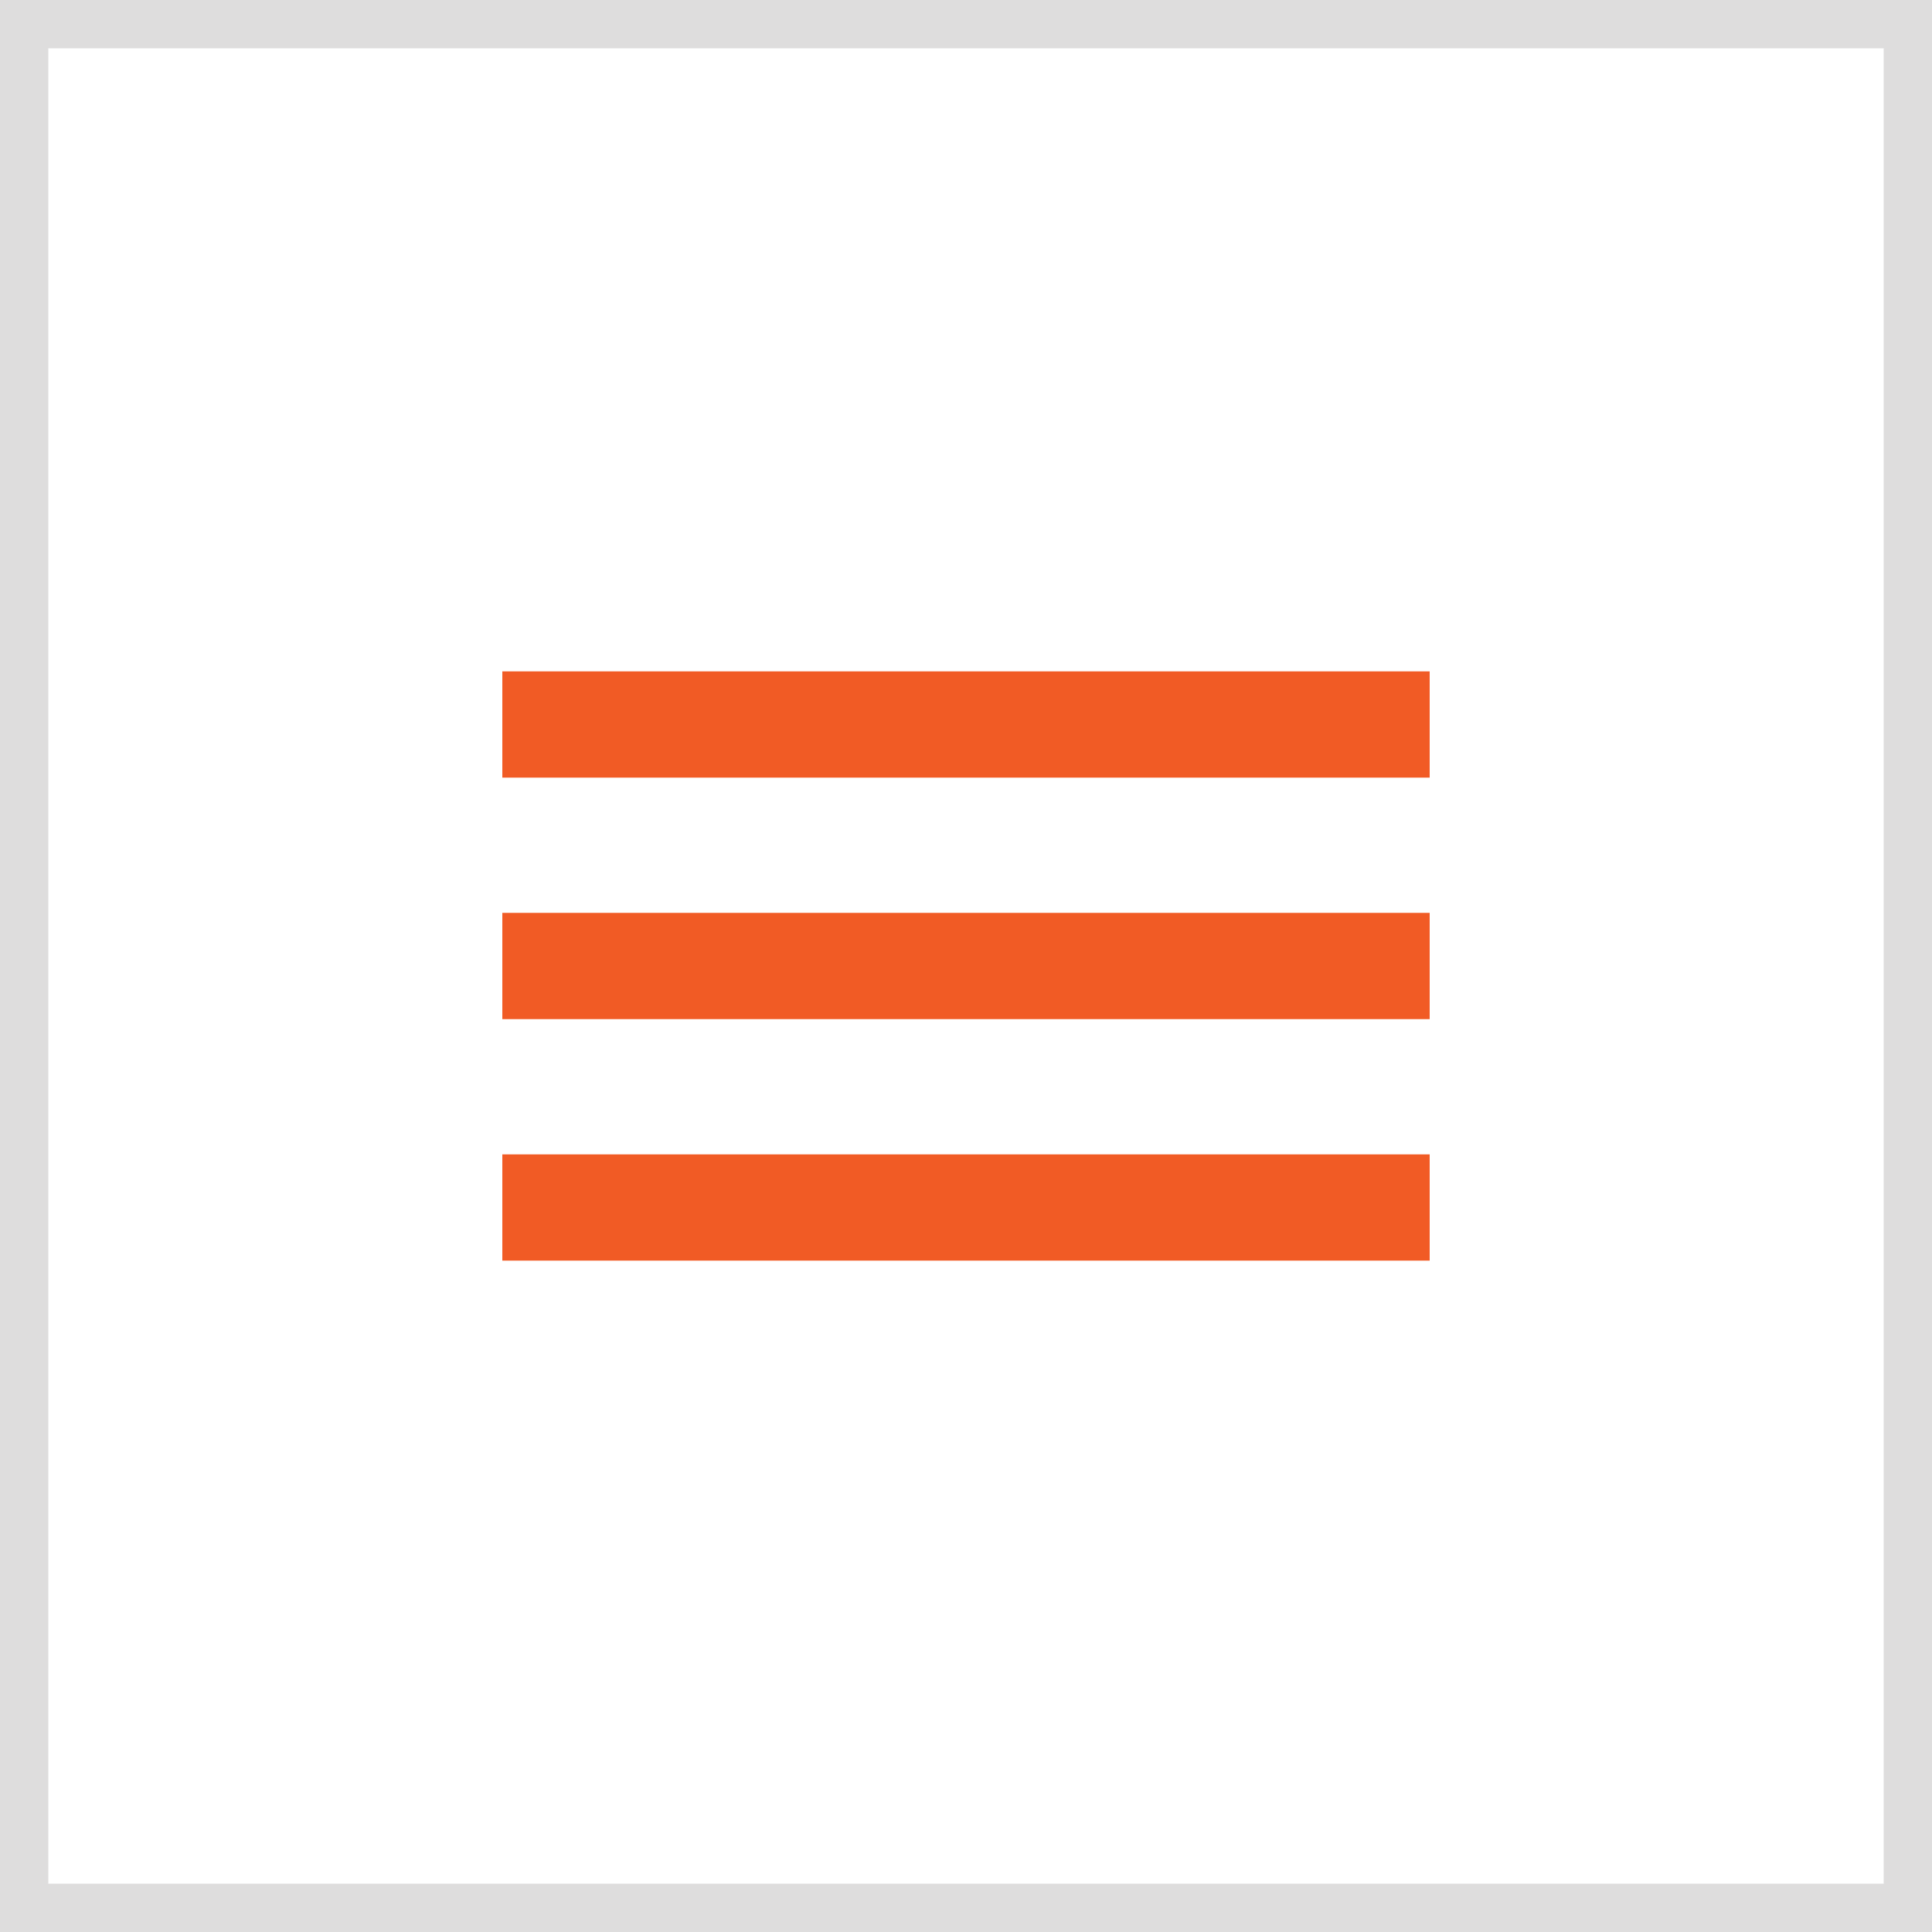
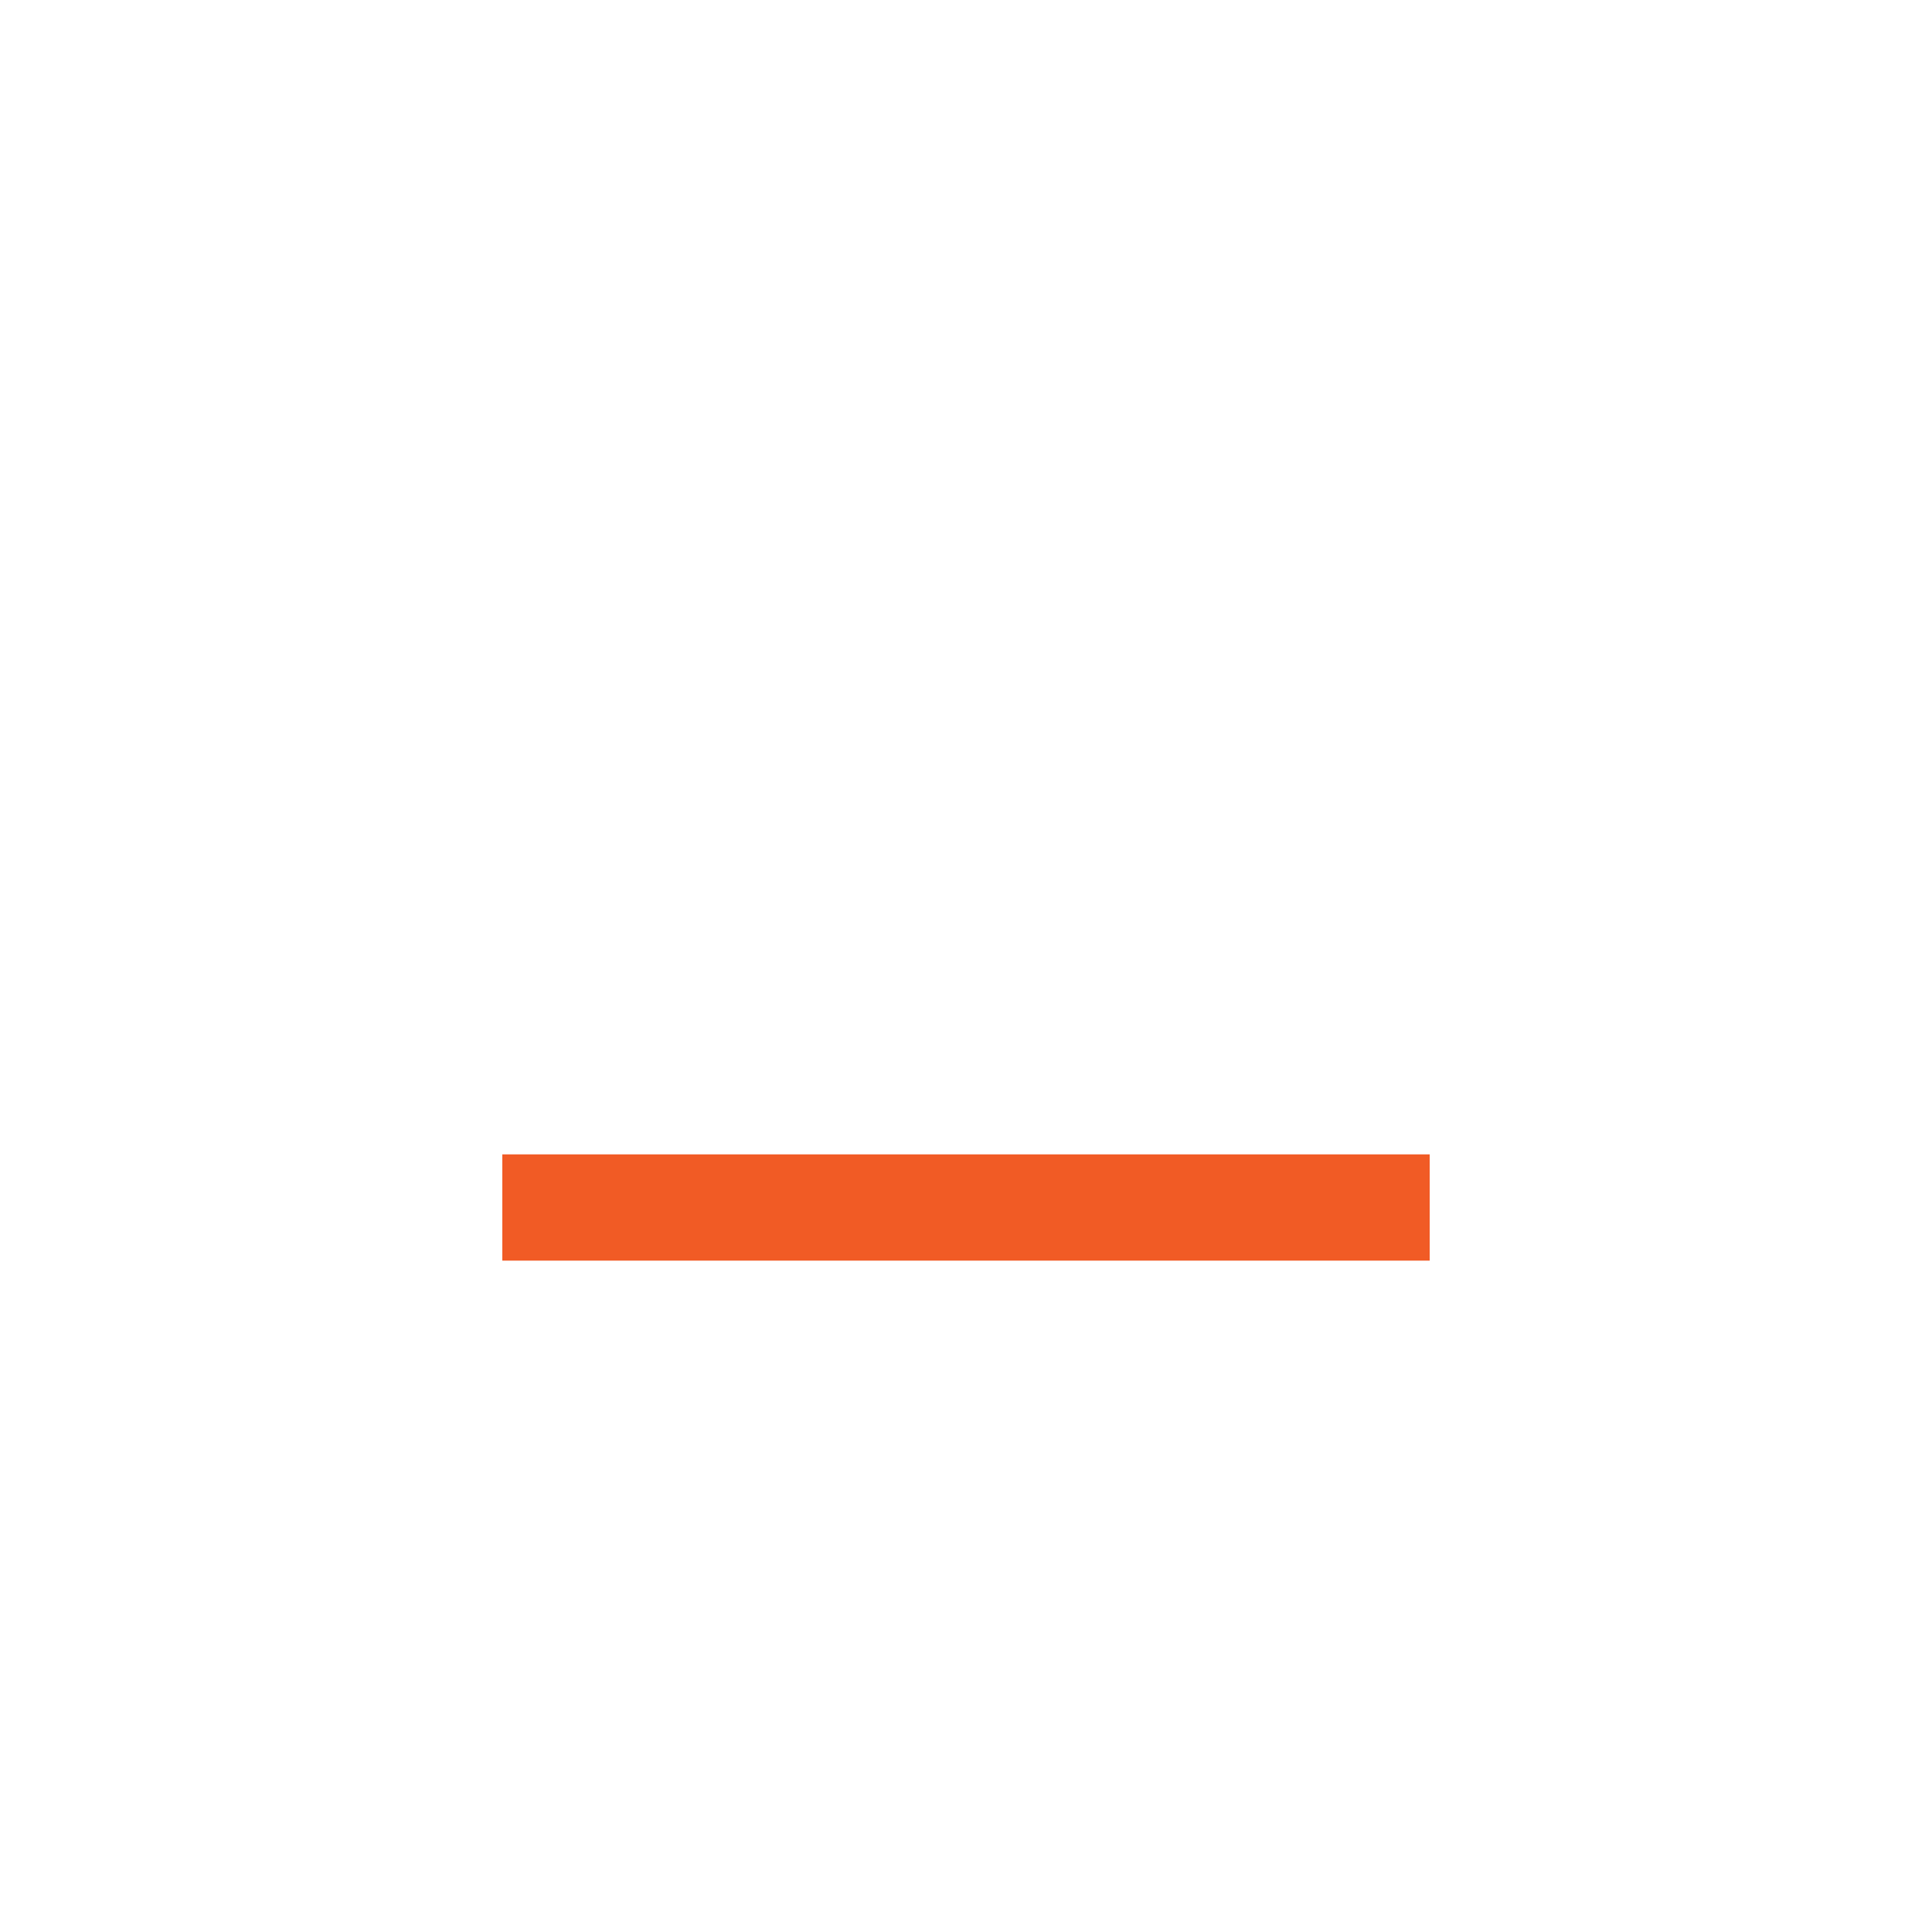
<svg xmlns="http://www.w3.org/2000/svg" version="1.1" id="Layer_1" x="0px" y="0px" viewBox="0 0 40 40" style="enable-background:new 0 0 40 40;" xml:space="preserve">
  <style type="text/css">
	.st0{fill:#DEDDDD;}
	.st1{fill:#F15B25;}
</style>
  <g id="XMLID_1_">
-     <path id="XMLID_14_" class="st0" d="M39,1v38H1V1H39 M40,0H0v40h40V0L40,0z" />
-   </g>
+     </g>
  <g id="XMLID_9_">
-     <rect id="XMLID_2_" x="10.4" y="13.9" class="st1" width="19.2" height="2.2" />
-     <rect id="XMLID_3_" x="10.4" y="18.9" class="st1" width="19.2" height="2.2" />
    <rect id="XMLID_6_" x="10.4" y="23.9" class="st1" width="19.2" height="2.2" />
  </g>
</svg>